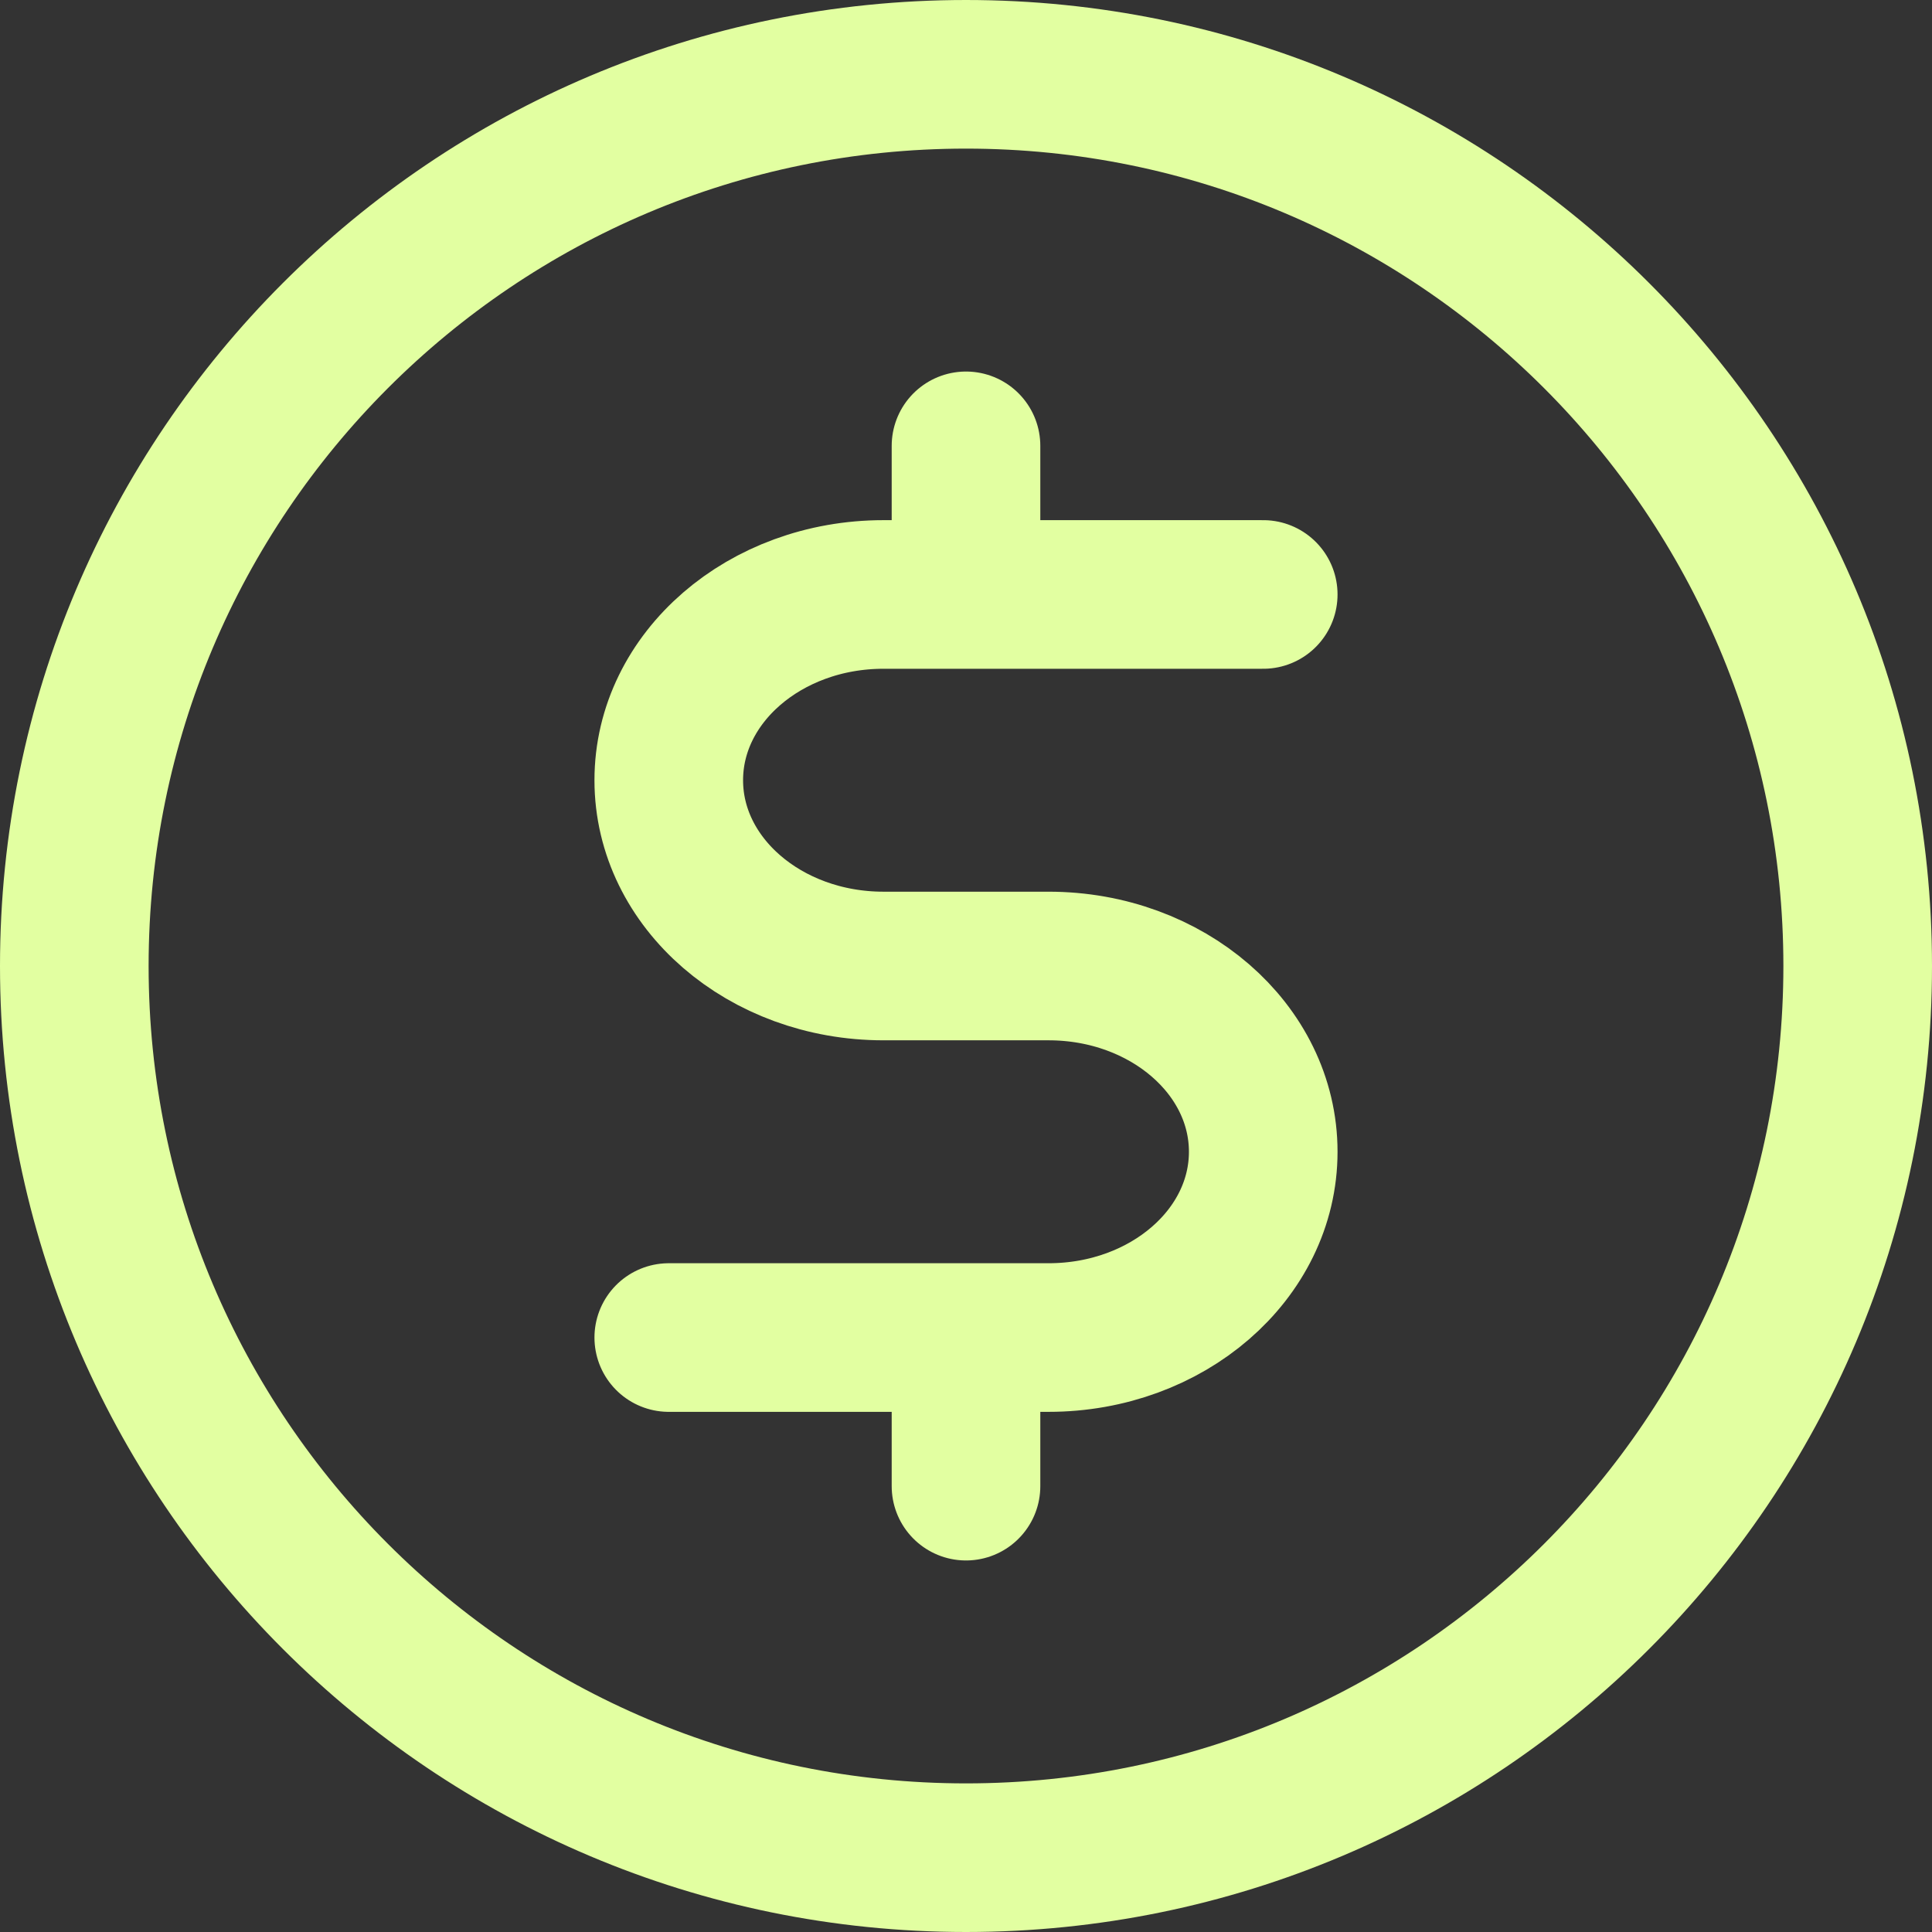
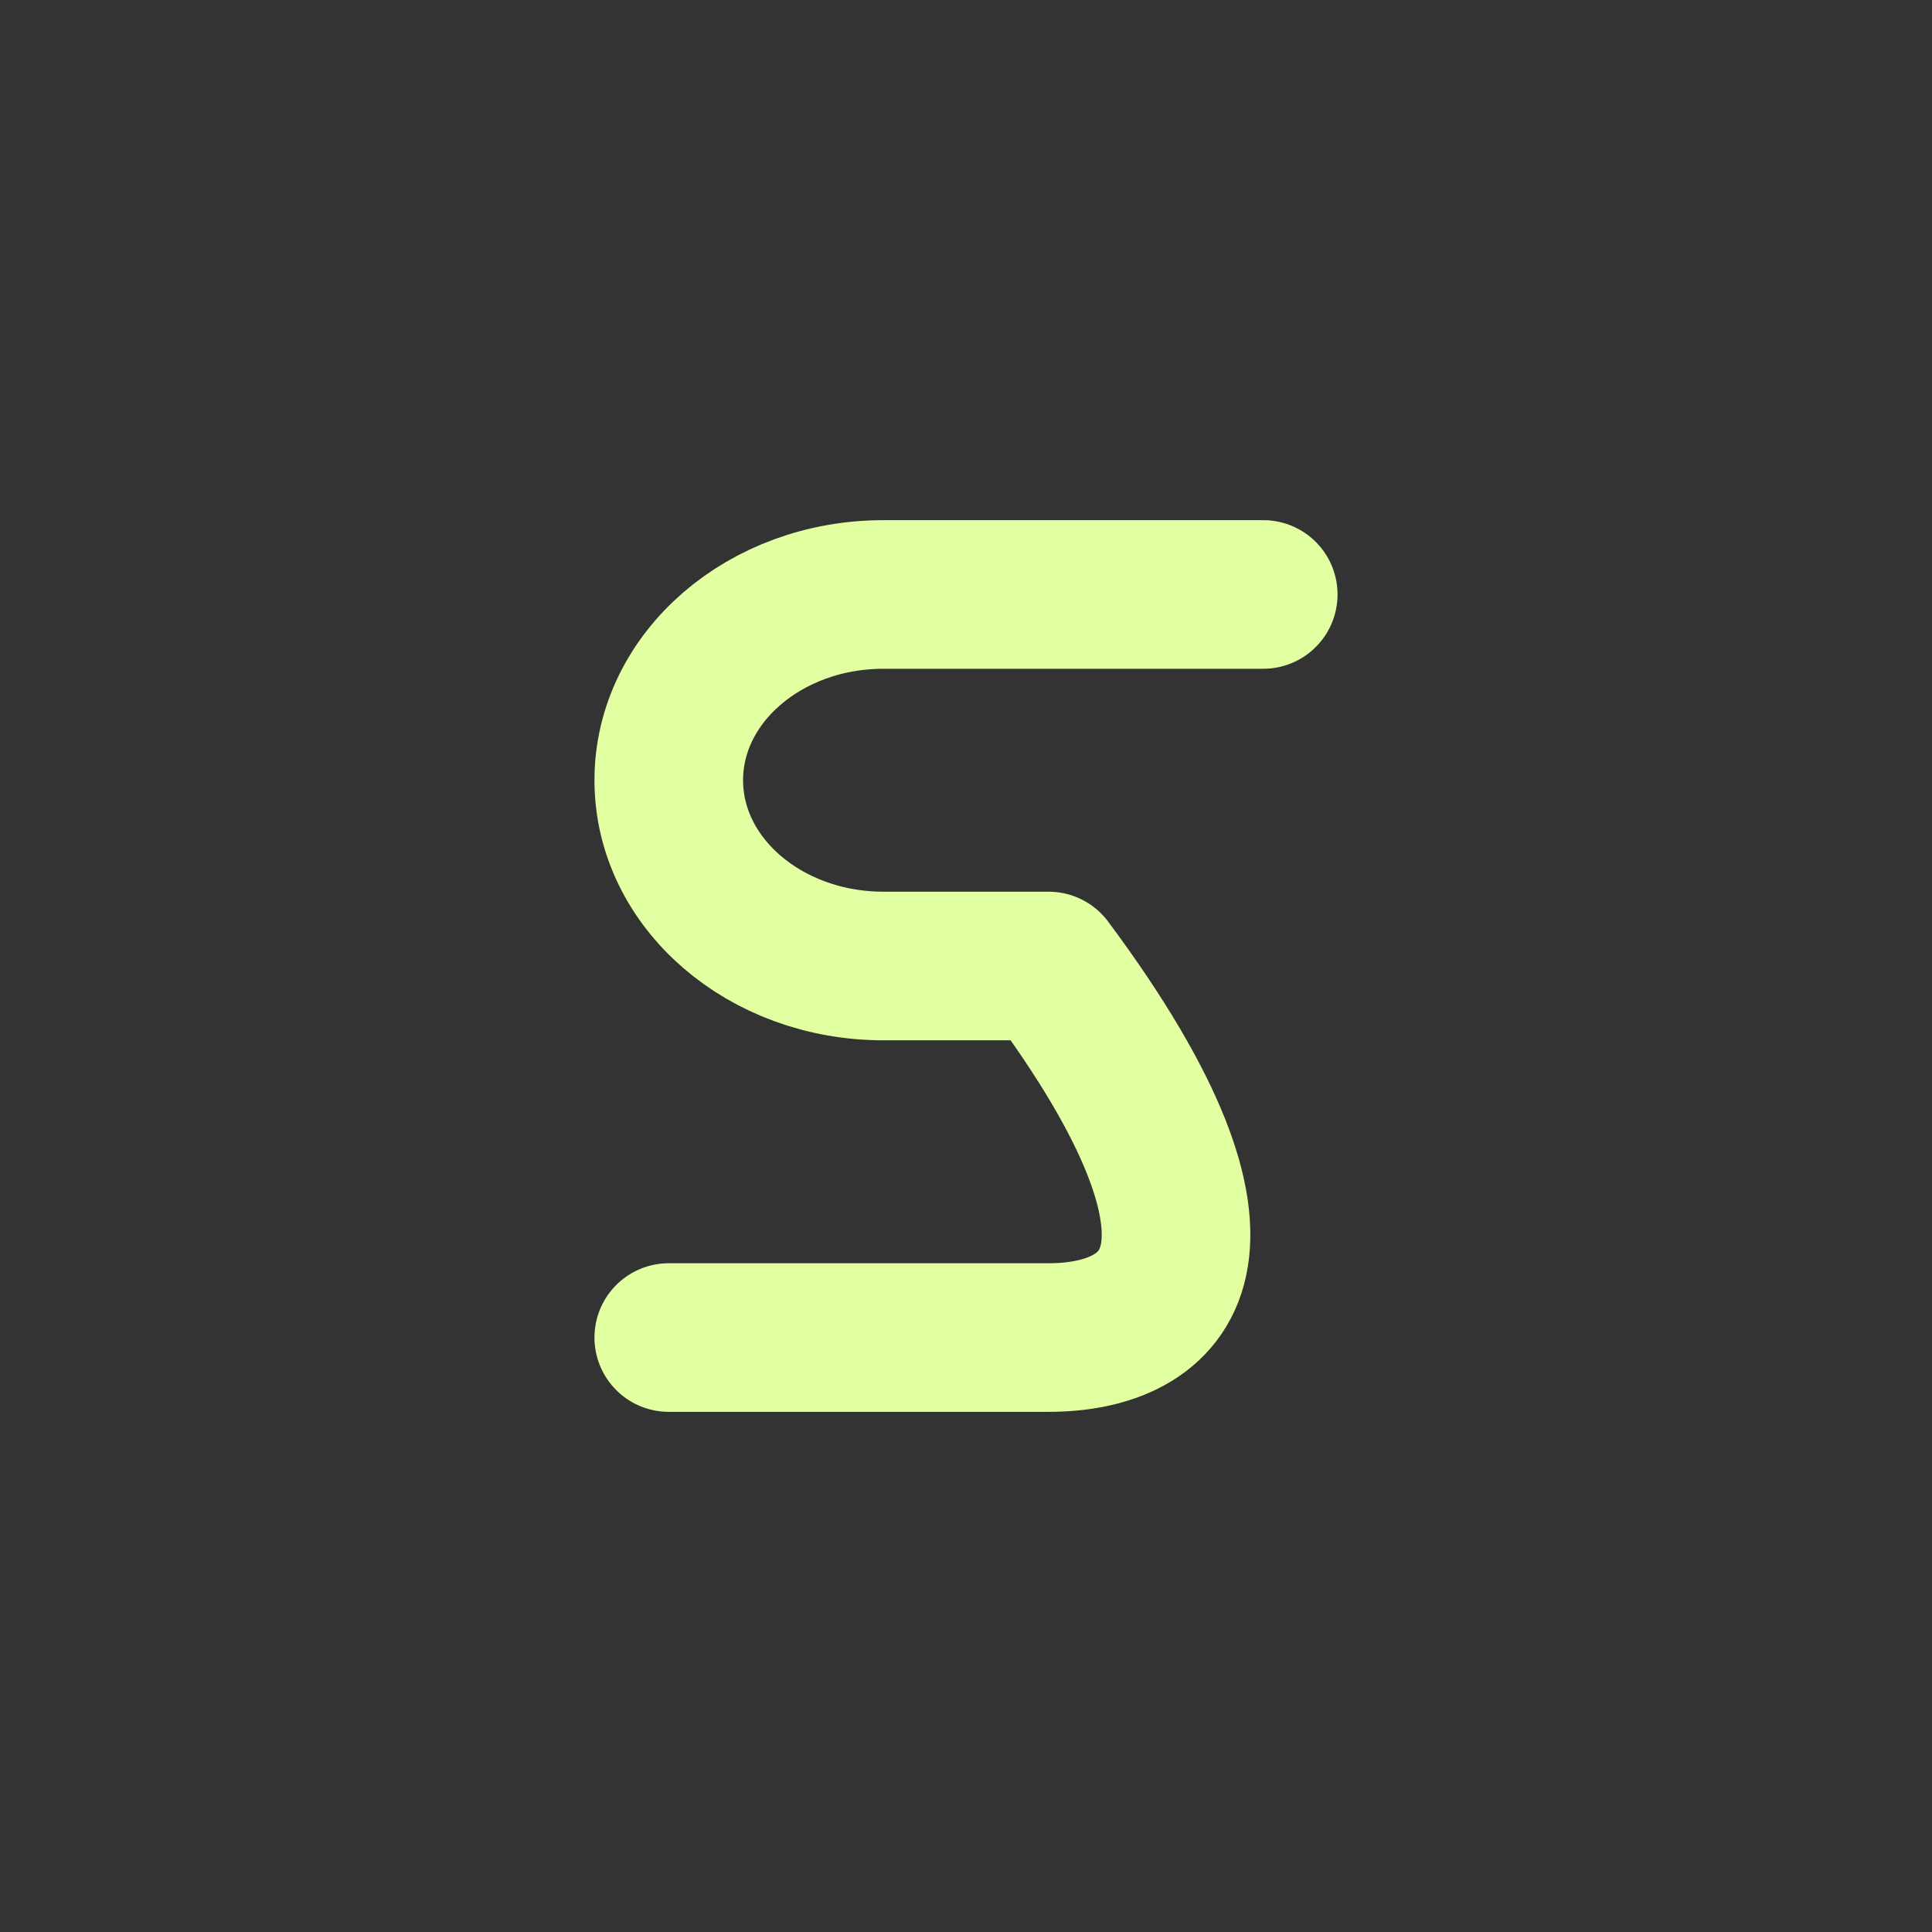
<svg xmlns="http://www.w3.org/2000/svg" width="26" height="26" viewBox="0 0 26 26" fill="none">
  <rect x="0" y="0" width="26" height="26" fill="#333333" stroke="none" />
-   <path d="M13 25C19.627 25 25 19.627 25 13C25 6.373 19.627 1 13 1C6.373 1 1 6.373 1 13C1 19.627 6.373 25 13 25Z" stroke="#E2FFA1" stroke-width="2" stroke-linecap="round" stroke-linejoin="round" />
-   <path d="M17 8H11.889C10.293 8 9 9.119 9 10.5C9 11.881 10.293 13 11.889 13H14.111C15.707 13 17 14.119 17 15.5C17 16.881 15.707 18 14.111 18H9" stroke="#E2FFA1" stroke-width="2" stroke-linecap="round" stroke-linejoin="round" />
-   <path d="M13 6V7" stroke="#E2FFA1" stroke-width="2" stroke-linecap="round" stroke-linejoin="round" />
-   <path d="M13 19V20" stroke="#E2FFA1" stroke-width="2" stroke-linecap="round" stroke-linejoin="round" />
+   <path d="M17 8H11.889C10.293 8 9 9.119 9 10.5C9 11.881 10.293 13 11.889 13H14.111C17 16.881 15.707 18 14.111 18H9" stroke="#E2FFA1" stroke-width="2" stroke-linecap="round" stroke-linejoin="round" />
</svg>